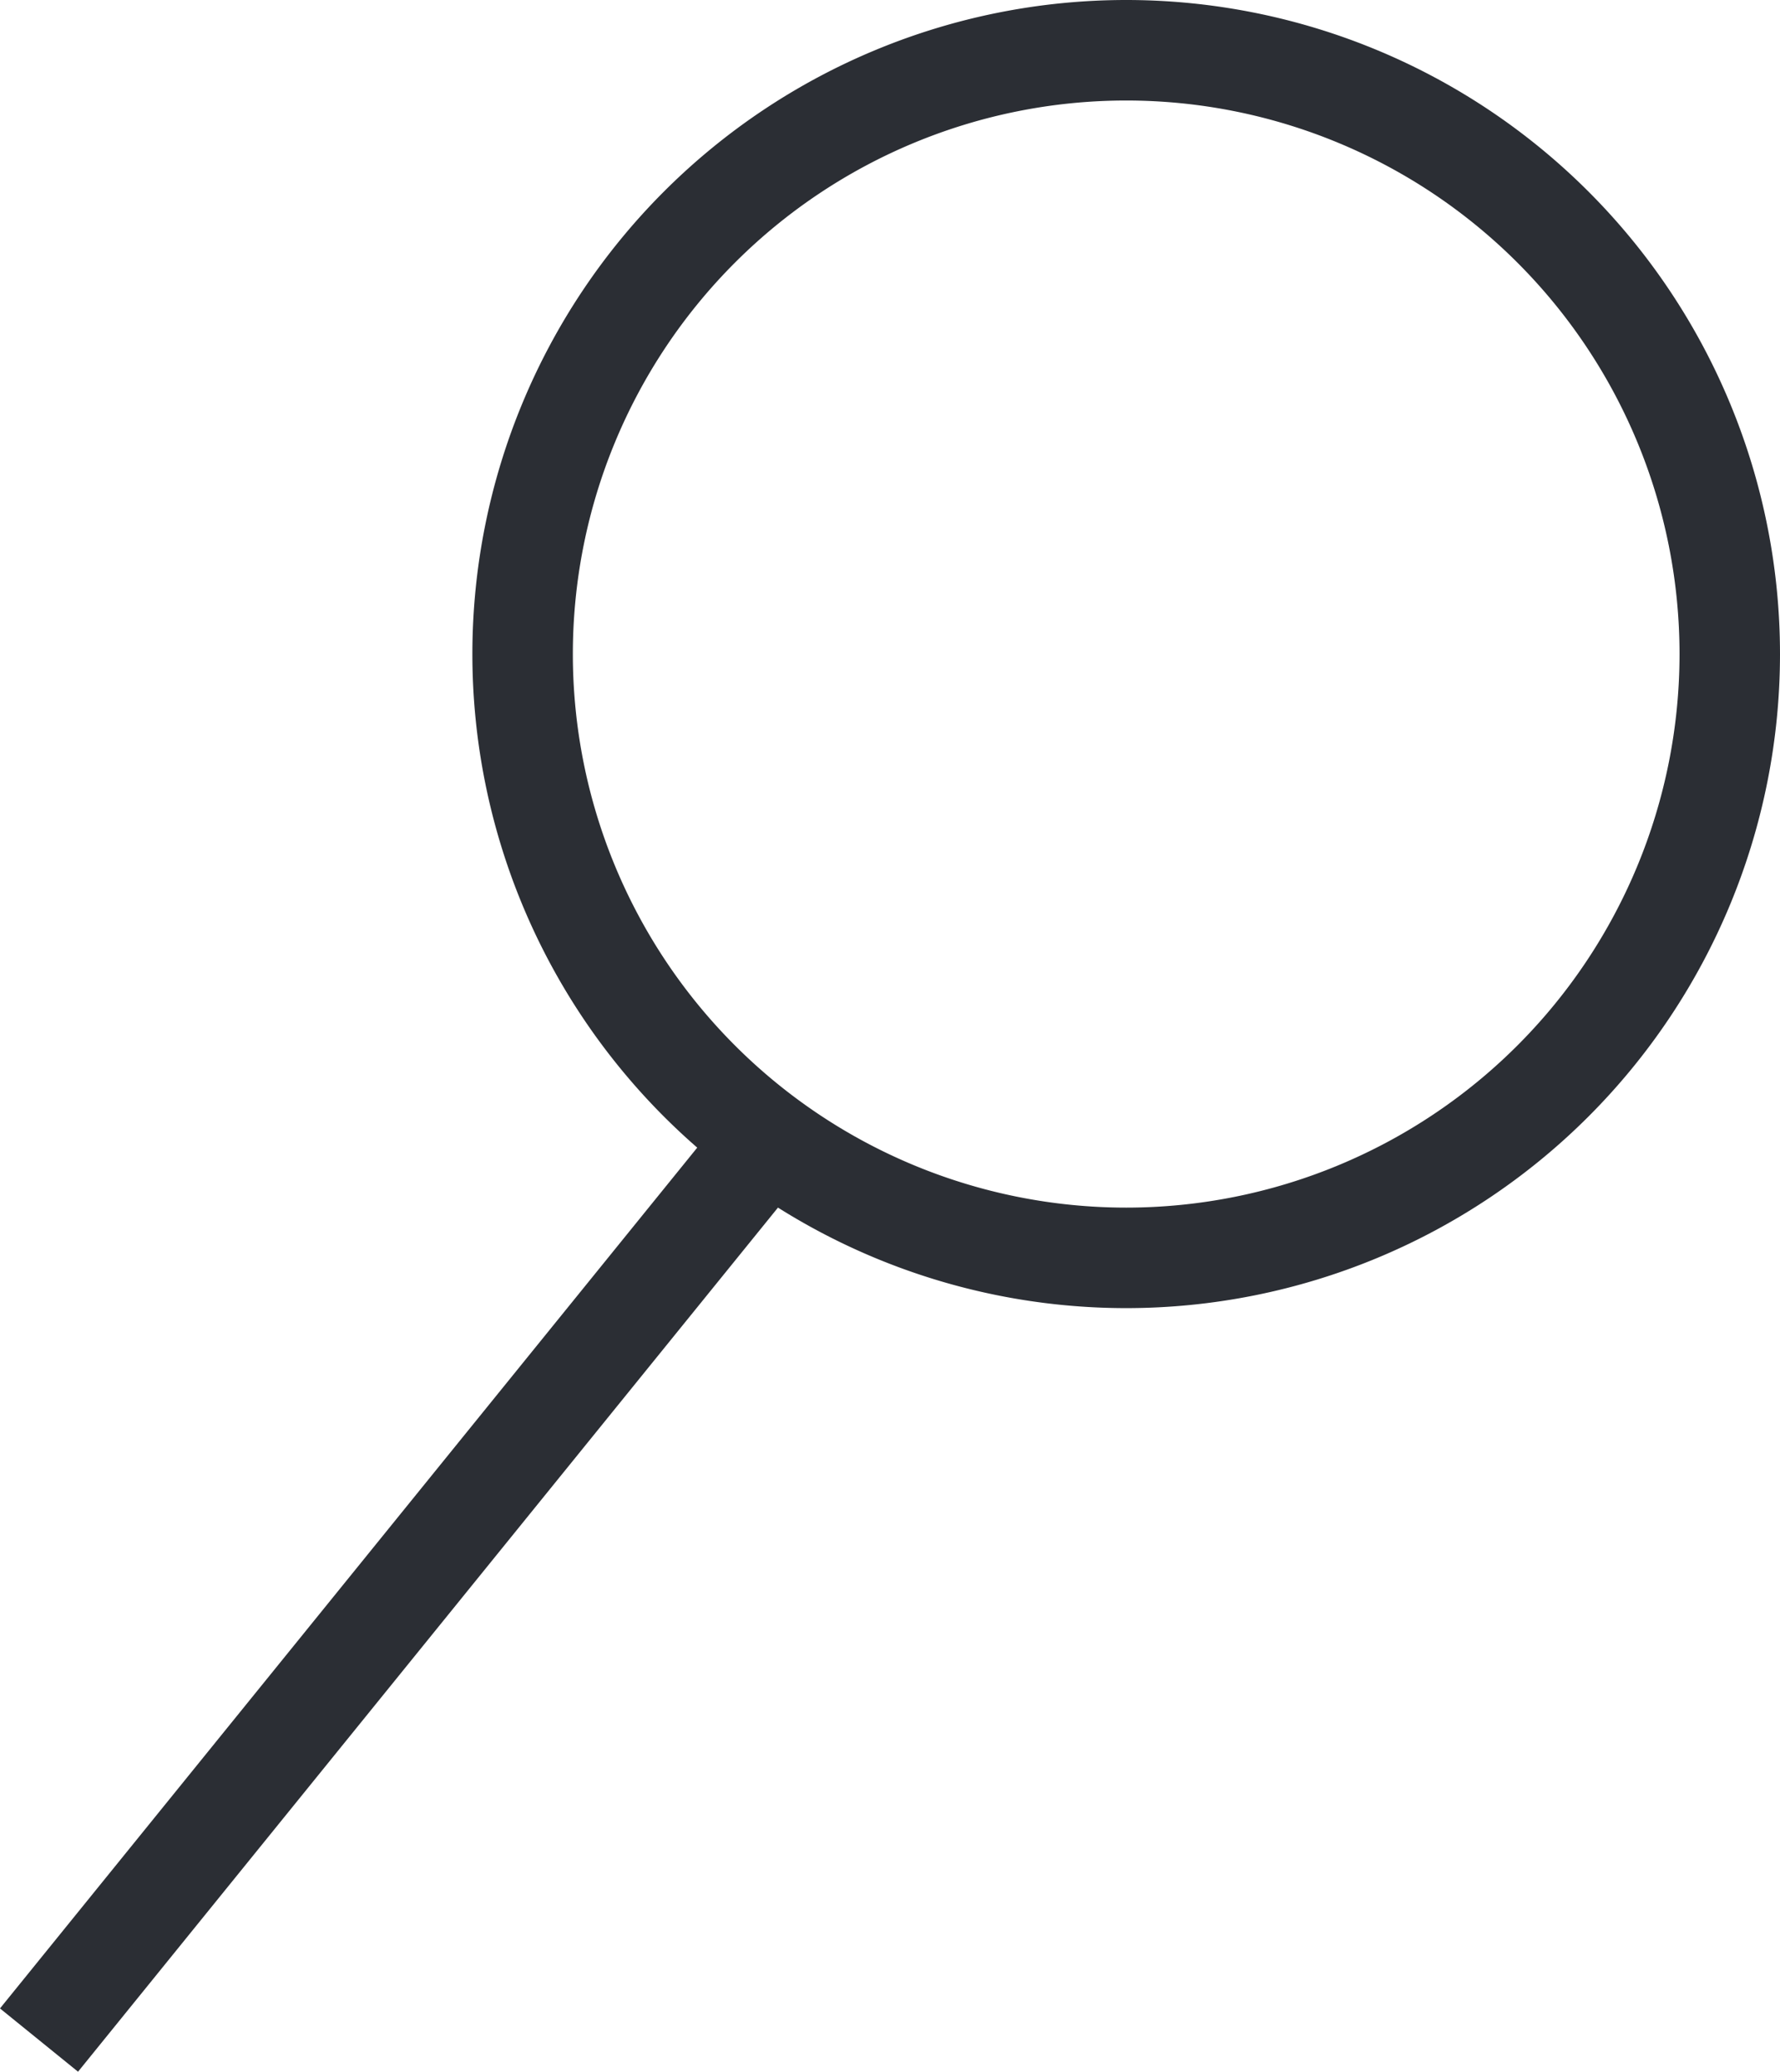
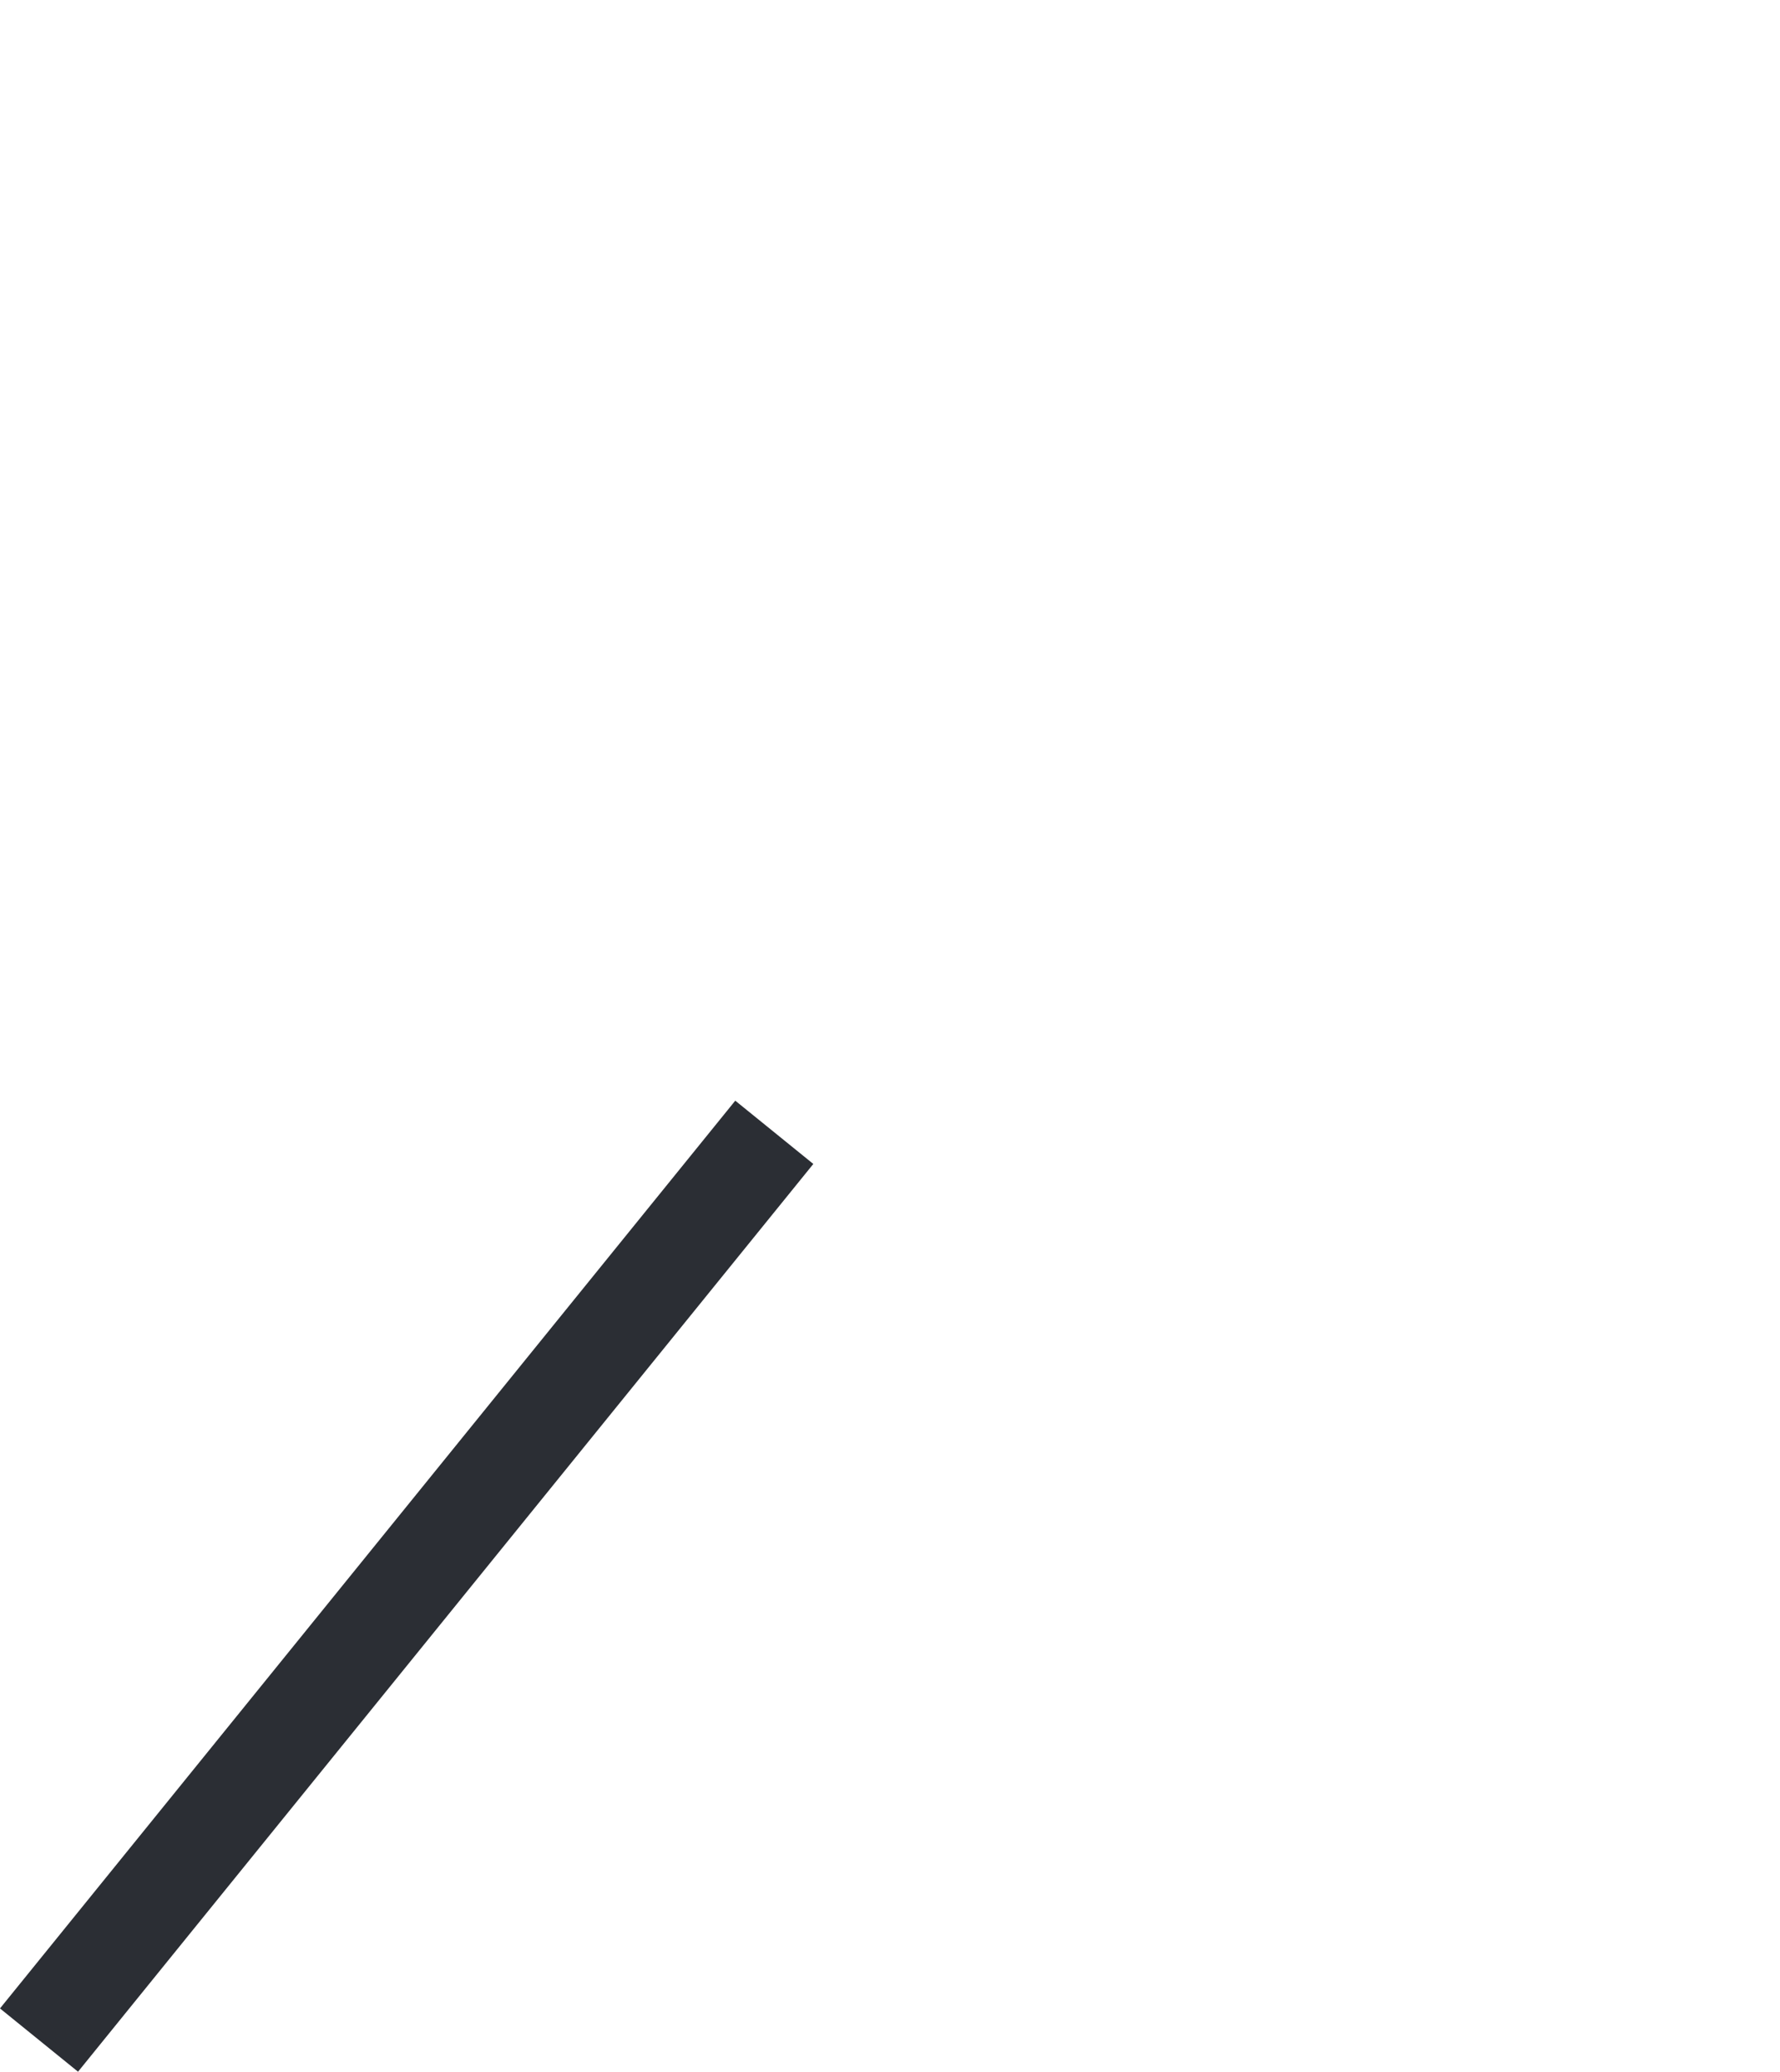
<svg xmlns="http://www.w3.org/2000/svg" width="21.26" height="24.735" viewBox="0 0 21.26 24.735">
  <defs>
    <clipPath id="clip-path">
      <path id="Pfad_3" data-name="Pfad 3" d="M0,0H21.26V-24.735H0Z" fill="none" />
    </clipPath>
  </defs>
  <g id="Gruppe_4" data-name="Gruppe 4" transform="translate(0 24.735)">
    <g id="Gruppe_3" data-name="Gruppe 3" clip-path="url(#clip-path)">
      <g id="Gruppe_1" data-name="Gruppe 1" transform="translate(9.248 -11.216)">
        <path id="Pfad_1" data-name="Pfad 1" d="M0,0-8.782,10.838" fill="none" stroke="#2b2e34" stroke-width="1.2" />
      </g>
      <g id="Gruppe_2" data-name="Gruppe 2" transform="translate(13.451 -9.717)">
-         <path id="Pfad_2" data-name="Pfad 2" d="M0,0A7.21,7.21,0,0,0,7.209-7.209,7.21,7.21,0,0,0,0-14.418,7.21,7.21,0,0,0-7.209-7.209,7.21,7.21,0,0,0,0,0Z" fill="none" stroke="#2b2e34" stroke-width="1.2" />
-       </g>
+         </g>
    </g>
  </g>
</svg>